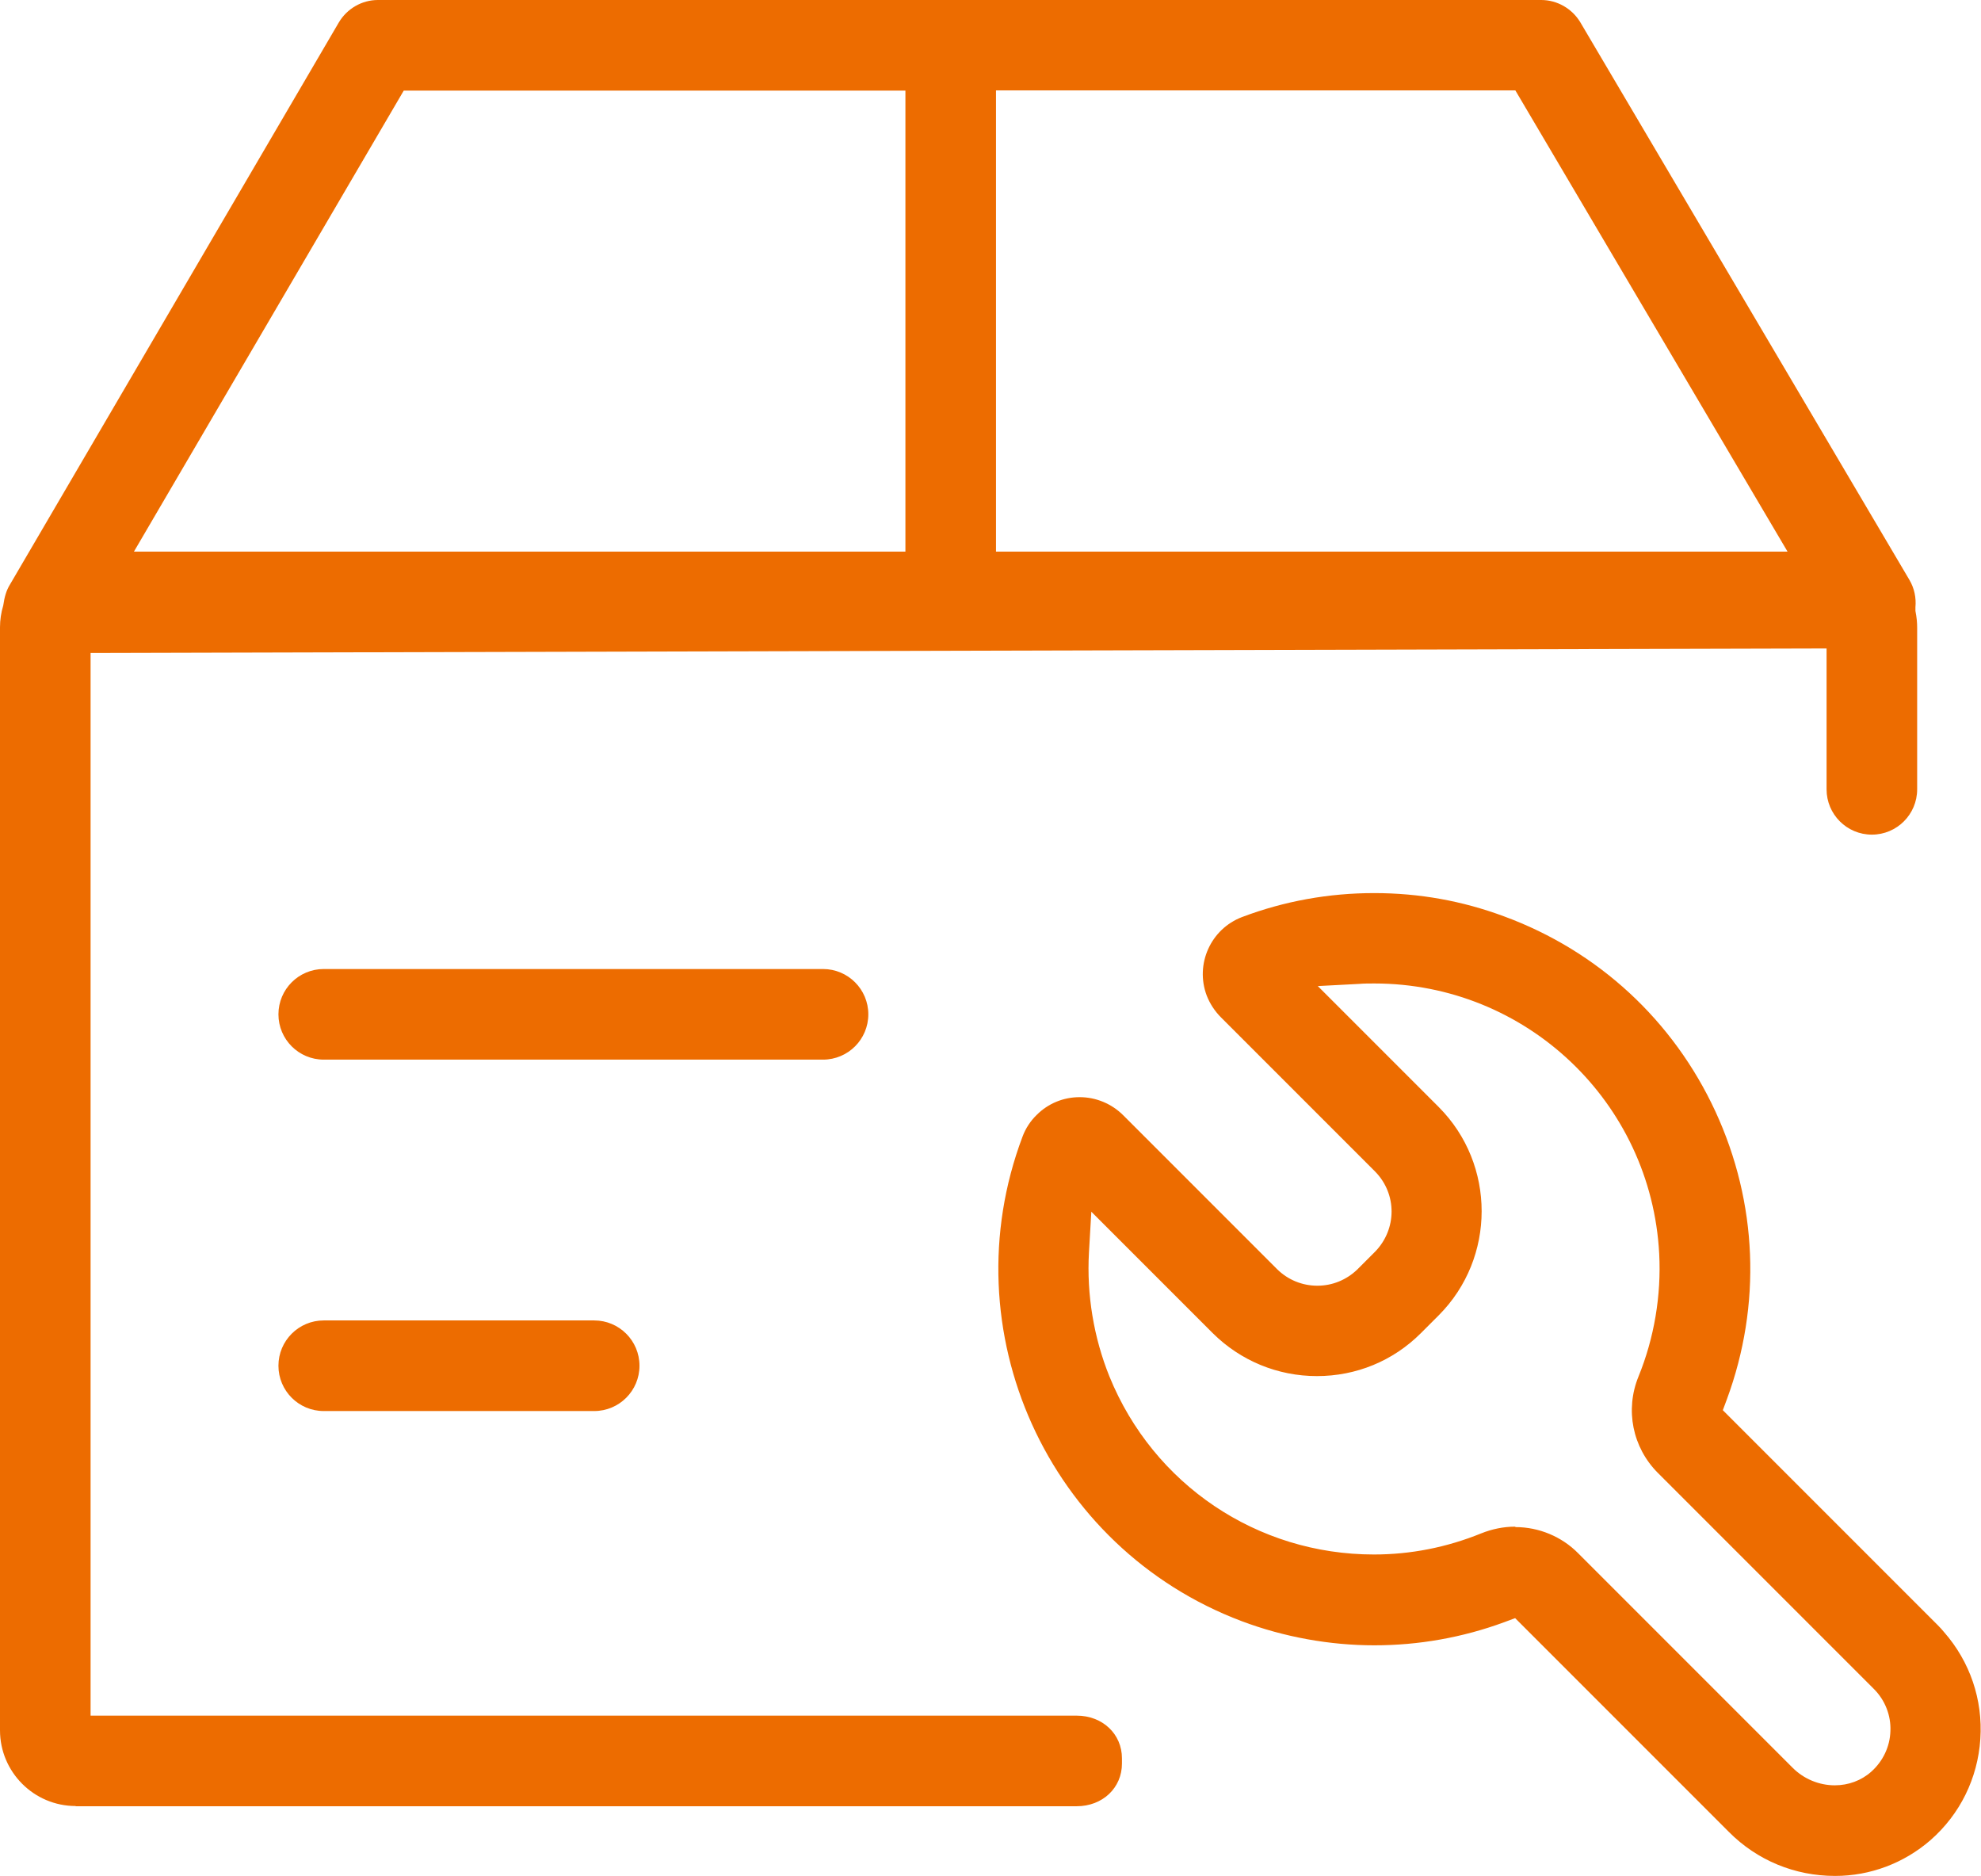
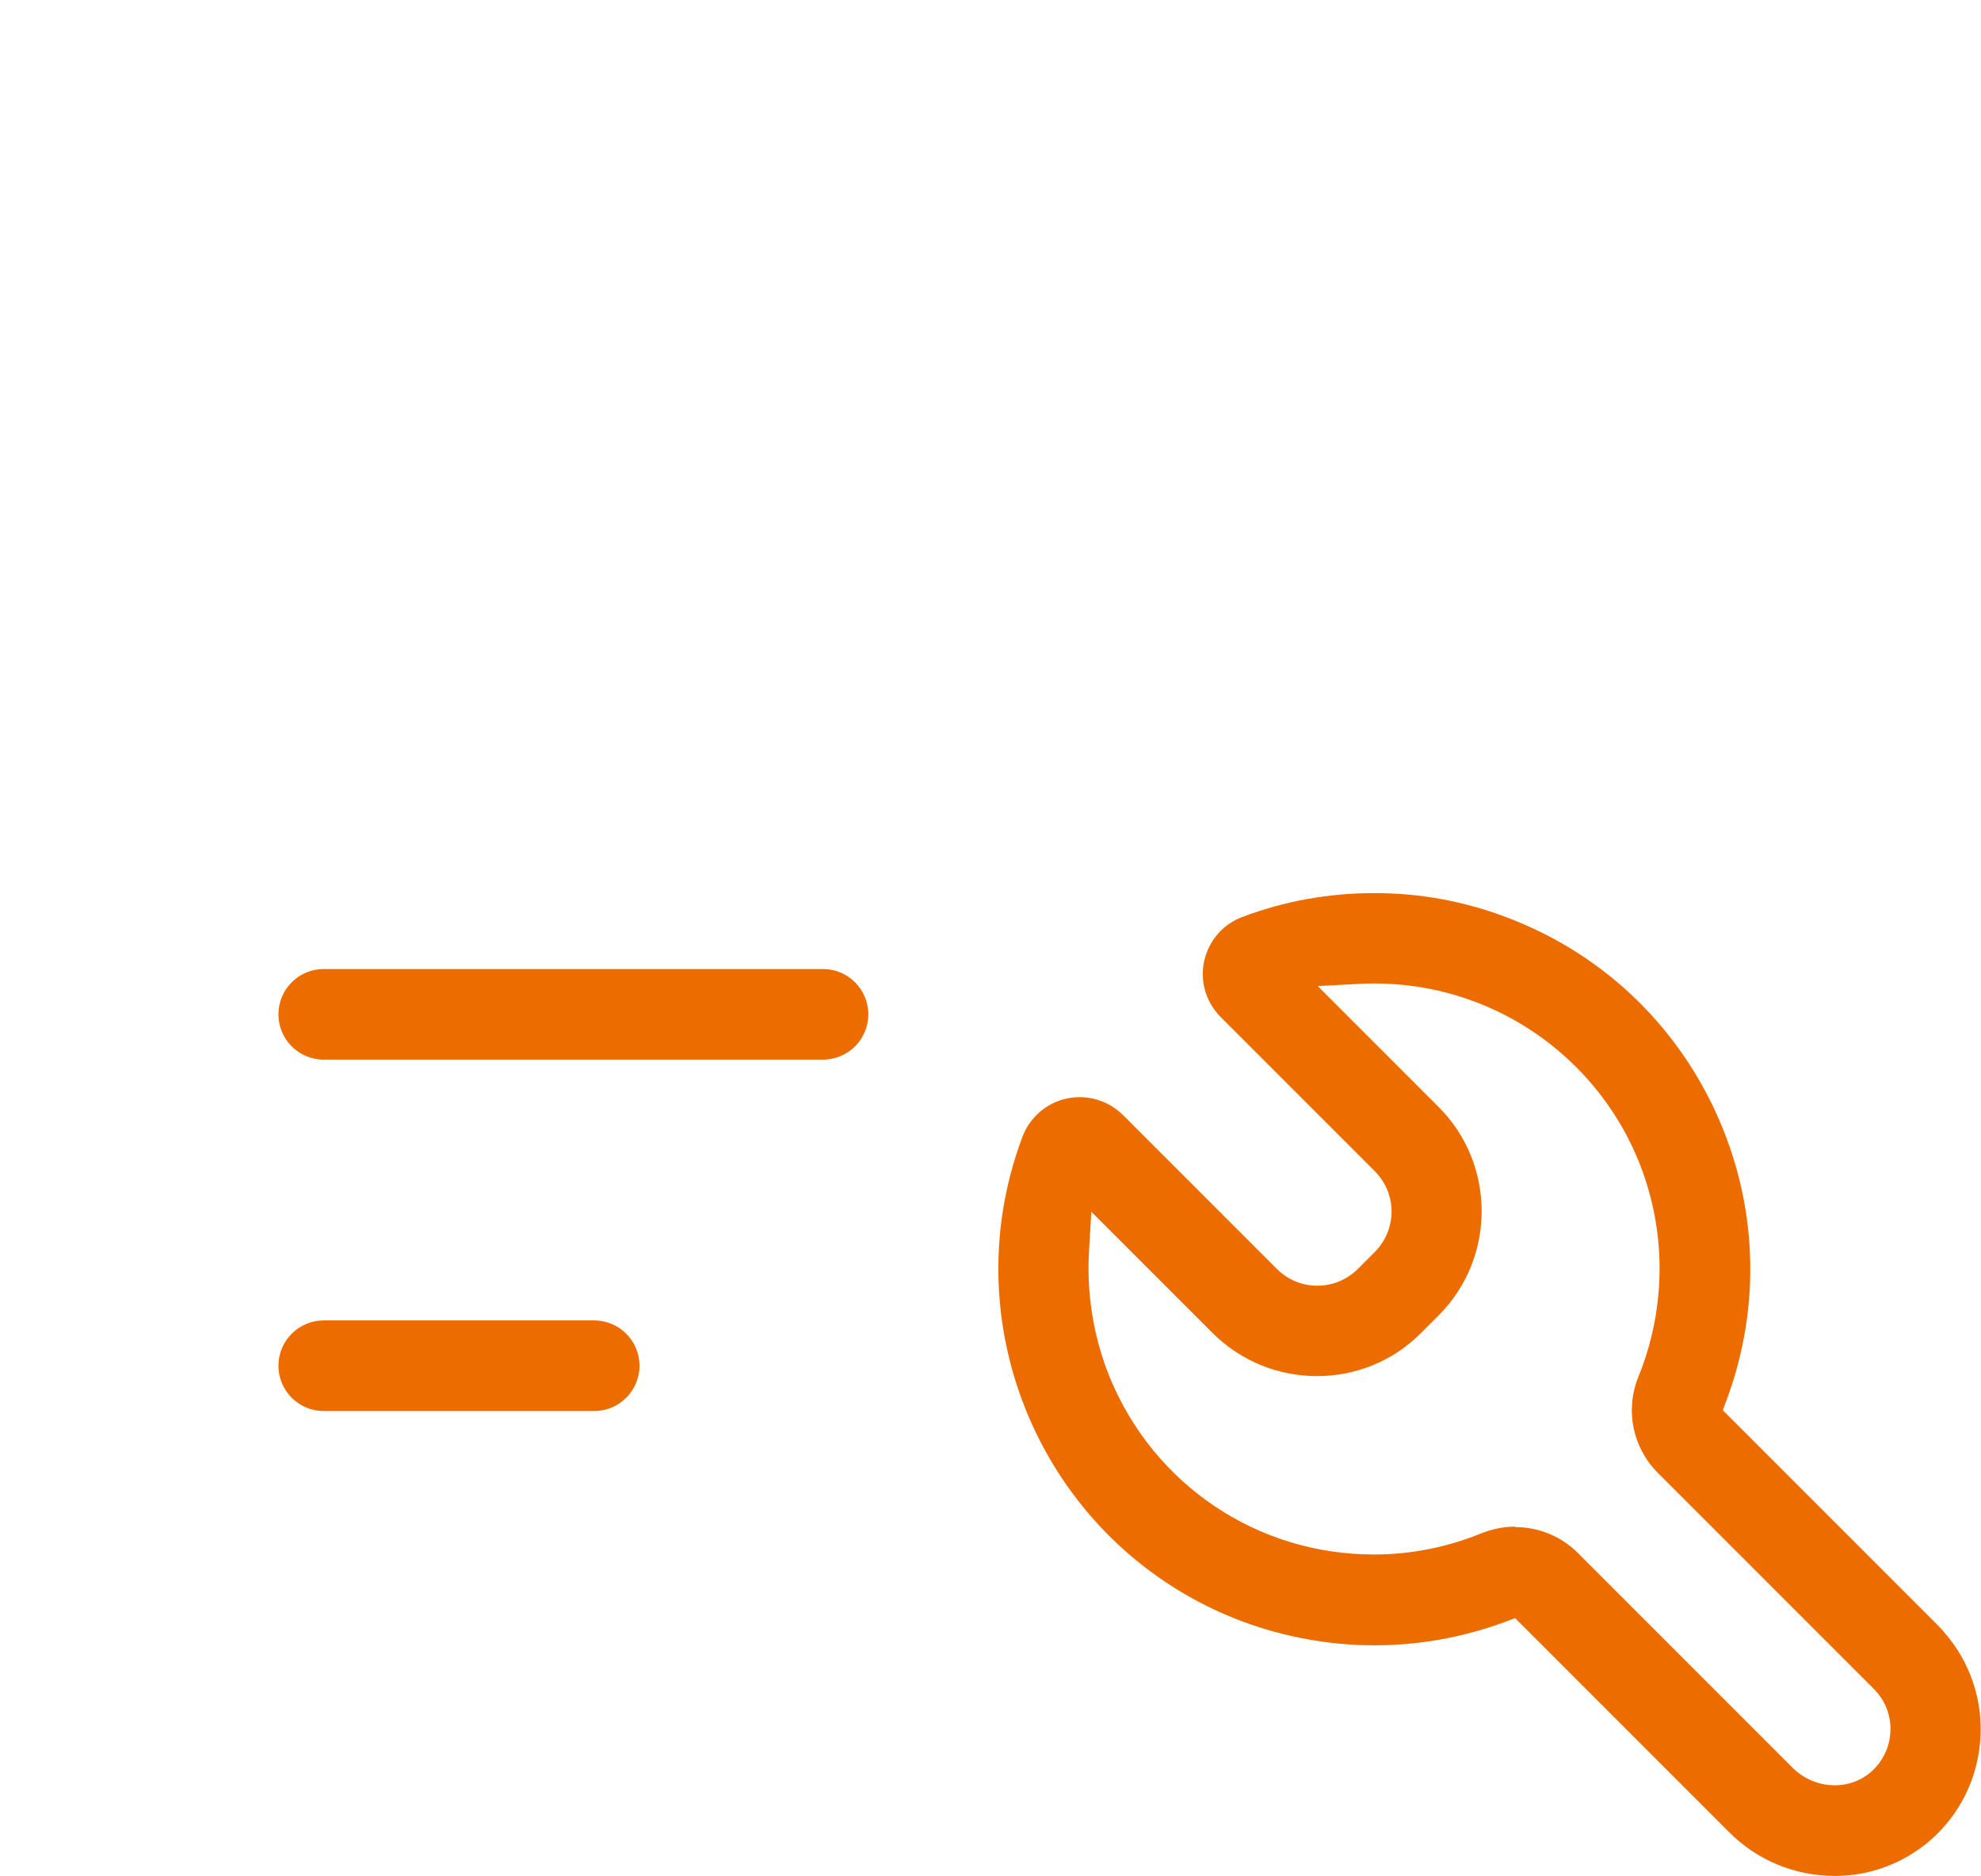
<svg xmlns="http://www.w3.org/2000/svg" id="_图层_1" data-name="图层 1" viewBox="0 0 91.85 86.96">
  <defs>
    <style>
      .cls-1 {
        fill: #ed6c00;
        stroke-width: 0px;
      }
    </style>
  </defs>
  <path class="cls-1" d="M85.08,86.96c-1.86,0-3.61-.72-4.92-2.04l-9.91-9.91-.51.19c-1.93.71-3.96,1.07-6.02,1.07s-4.18-.38-6.15-1.12c-8.99-3.39-13.55-13.47-10.16-22.46.14-.38.37-.73.66-1.01.53-.53,1.24-.82,1.99-.82s1.48.3,2.02.84l7.14,7.14c.5.49,1.16.76,1.86.76s1.35-.27,1.85-.75l.83-.83c1.01-1.04,1.02-2.67,0-3.71l-7.14-7.14c-.3-.3-.52-.64-.67-1.02-.55-1.46.19-3.09,1.64-3.64,1.96-.74,4.02-1.11,6.12-1.11s4.09.36,6.03,1.08c4.37,1.61,7.85,4.83,9.8,9.05,1.95,4.23,2.14,8.96.53,13.33l-.19.51,9.97,9.97c.1.1.2.21.29.32,1.2,1.37,1.8,3.13,1.68,4.95-.12,1.82-.94,3.49-2.31,4.69-1.23,1.07-2.8,1.66-4.42,1.66h-.02ZM70.27,70.79c1.08,0,2.14.44,2.9,1.21l9.95,9.95c.52.52,1.23.81,1.95.81.63,0,1.23-.22,1.69-.63.54-.48.87-1.16.89-1.89.03-.72-.25-1.43-.76-1.94l-10.02-10.02c-1.18-1.18-1.53-2.93-.9-4.47.73-1.79,1.06-3.76.96-5.69-.37-7.03-6.17-12.53-13.21-12.53-.24,0-.47,0-.71.02l-1.91.1,5.61,5.61c2.65,2.66,2.65,6.99,0,9.65l-.83.83c-1.29,1.29-3,1.99-4.82,1.99s-3.54-.71-4.83-1.99l-5.63-5.63-.11,1.89c-.11,1.95.22,3.94.95,5.75,2.04,5.01,6.85,8.25,12.26,8.25,1.71,0,3.38-.33,4.98-.98.5-.2,1.03-.31,1.57-.31h0ZM15.01,65.41c-1.16,0-2.1-.94-2.1-2.1s.94-2.1,2.1-2.1h12.54c1.16,0,2.1.94,2.1,2.1s-.94,2.1-2.1,2.1h-12.54ZM15.01,49.12c-1.16,0-2.1-.94-2.1-2.1s.94-2.1,2.1-2.1h23.15c1.16,0,2.1.94,2.1,2.1s-.94,2.1-2.1,2.1H15.01Z" />
-   <path class="cls-1" d="M3.51,83.72c-1.94,0-3.51-1.58-3.51-3.51V29.08c0-.34.05-.68.15-1.01.06-.42.15-.71.31-.97L15.71,1.04c.38-.64,1.07-1.04,1.81-1.04h53.94c.74,0,1.43.4,1.81,1.03l15.26,25.85c.23.39.32.83.28,1.27v.17c.06.31.08.54.08.77v7.5c0,1.16-.94,2.1-2.1,2.1s-2.1-.94-2.1-2.1v-6.53l-80.49.21v49.26h45.72c1.2,0,2.1.85,2.1,1.98v.24c0,1.13-.9,1.98-2.1,1.98H3.51ZM46.18,25.57h36.7l-12.62-21.38h-24.08v21.38ZM6.21,25.57h35.77V4.2h-23.26L6.21,25.57Z" />
</svg>